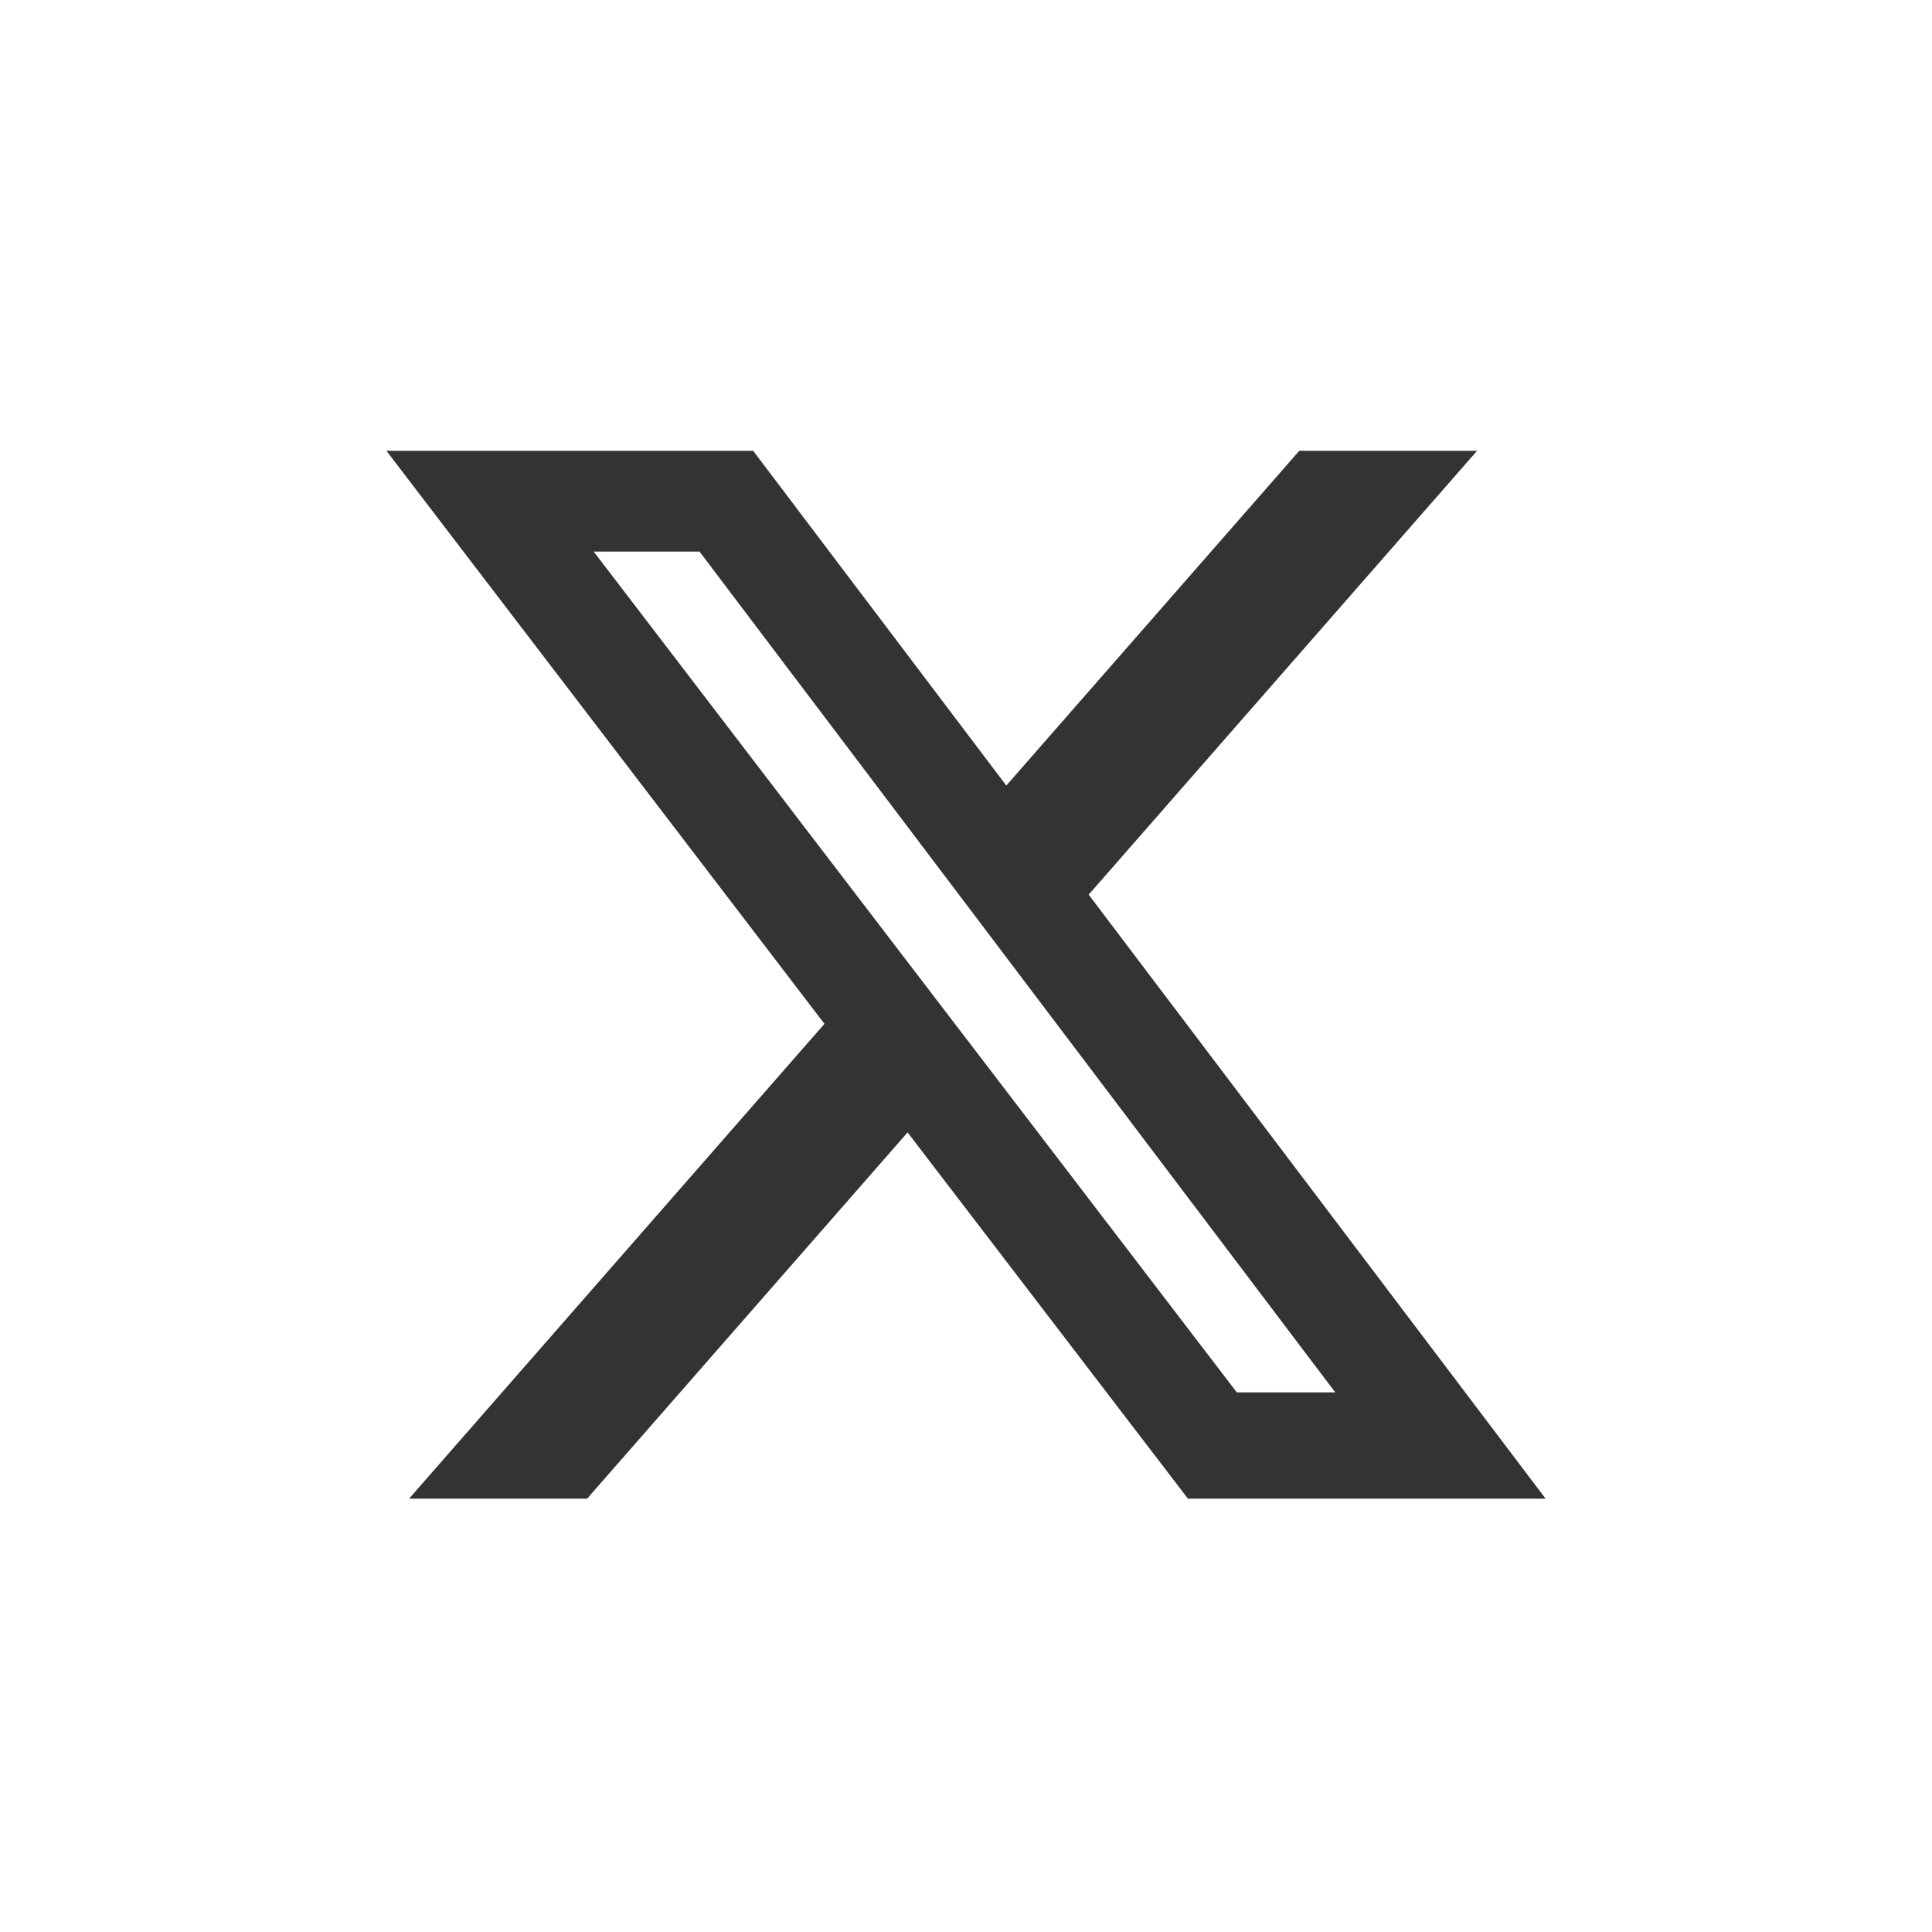
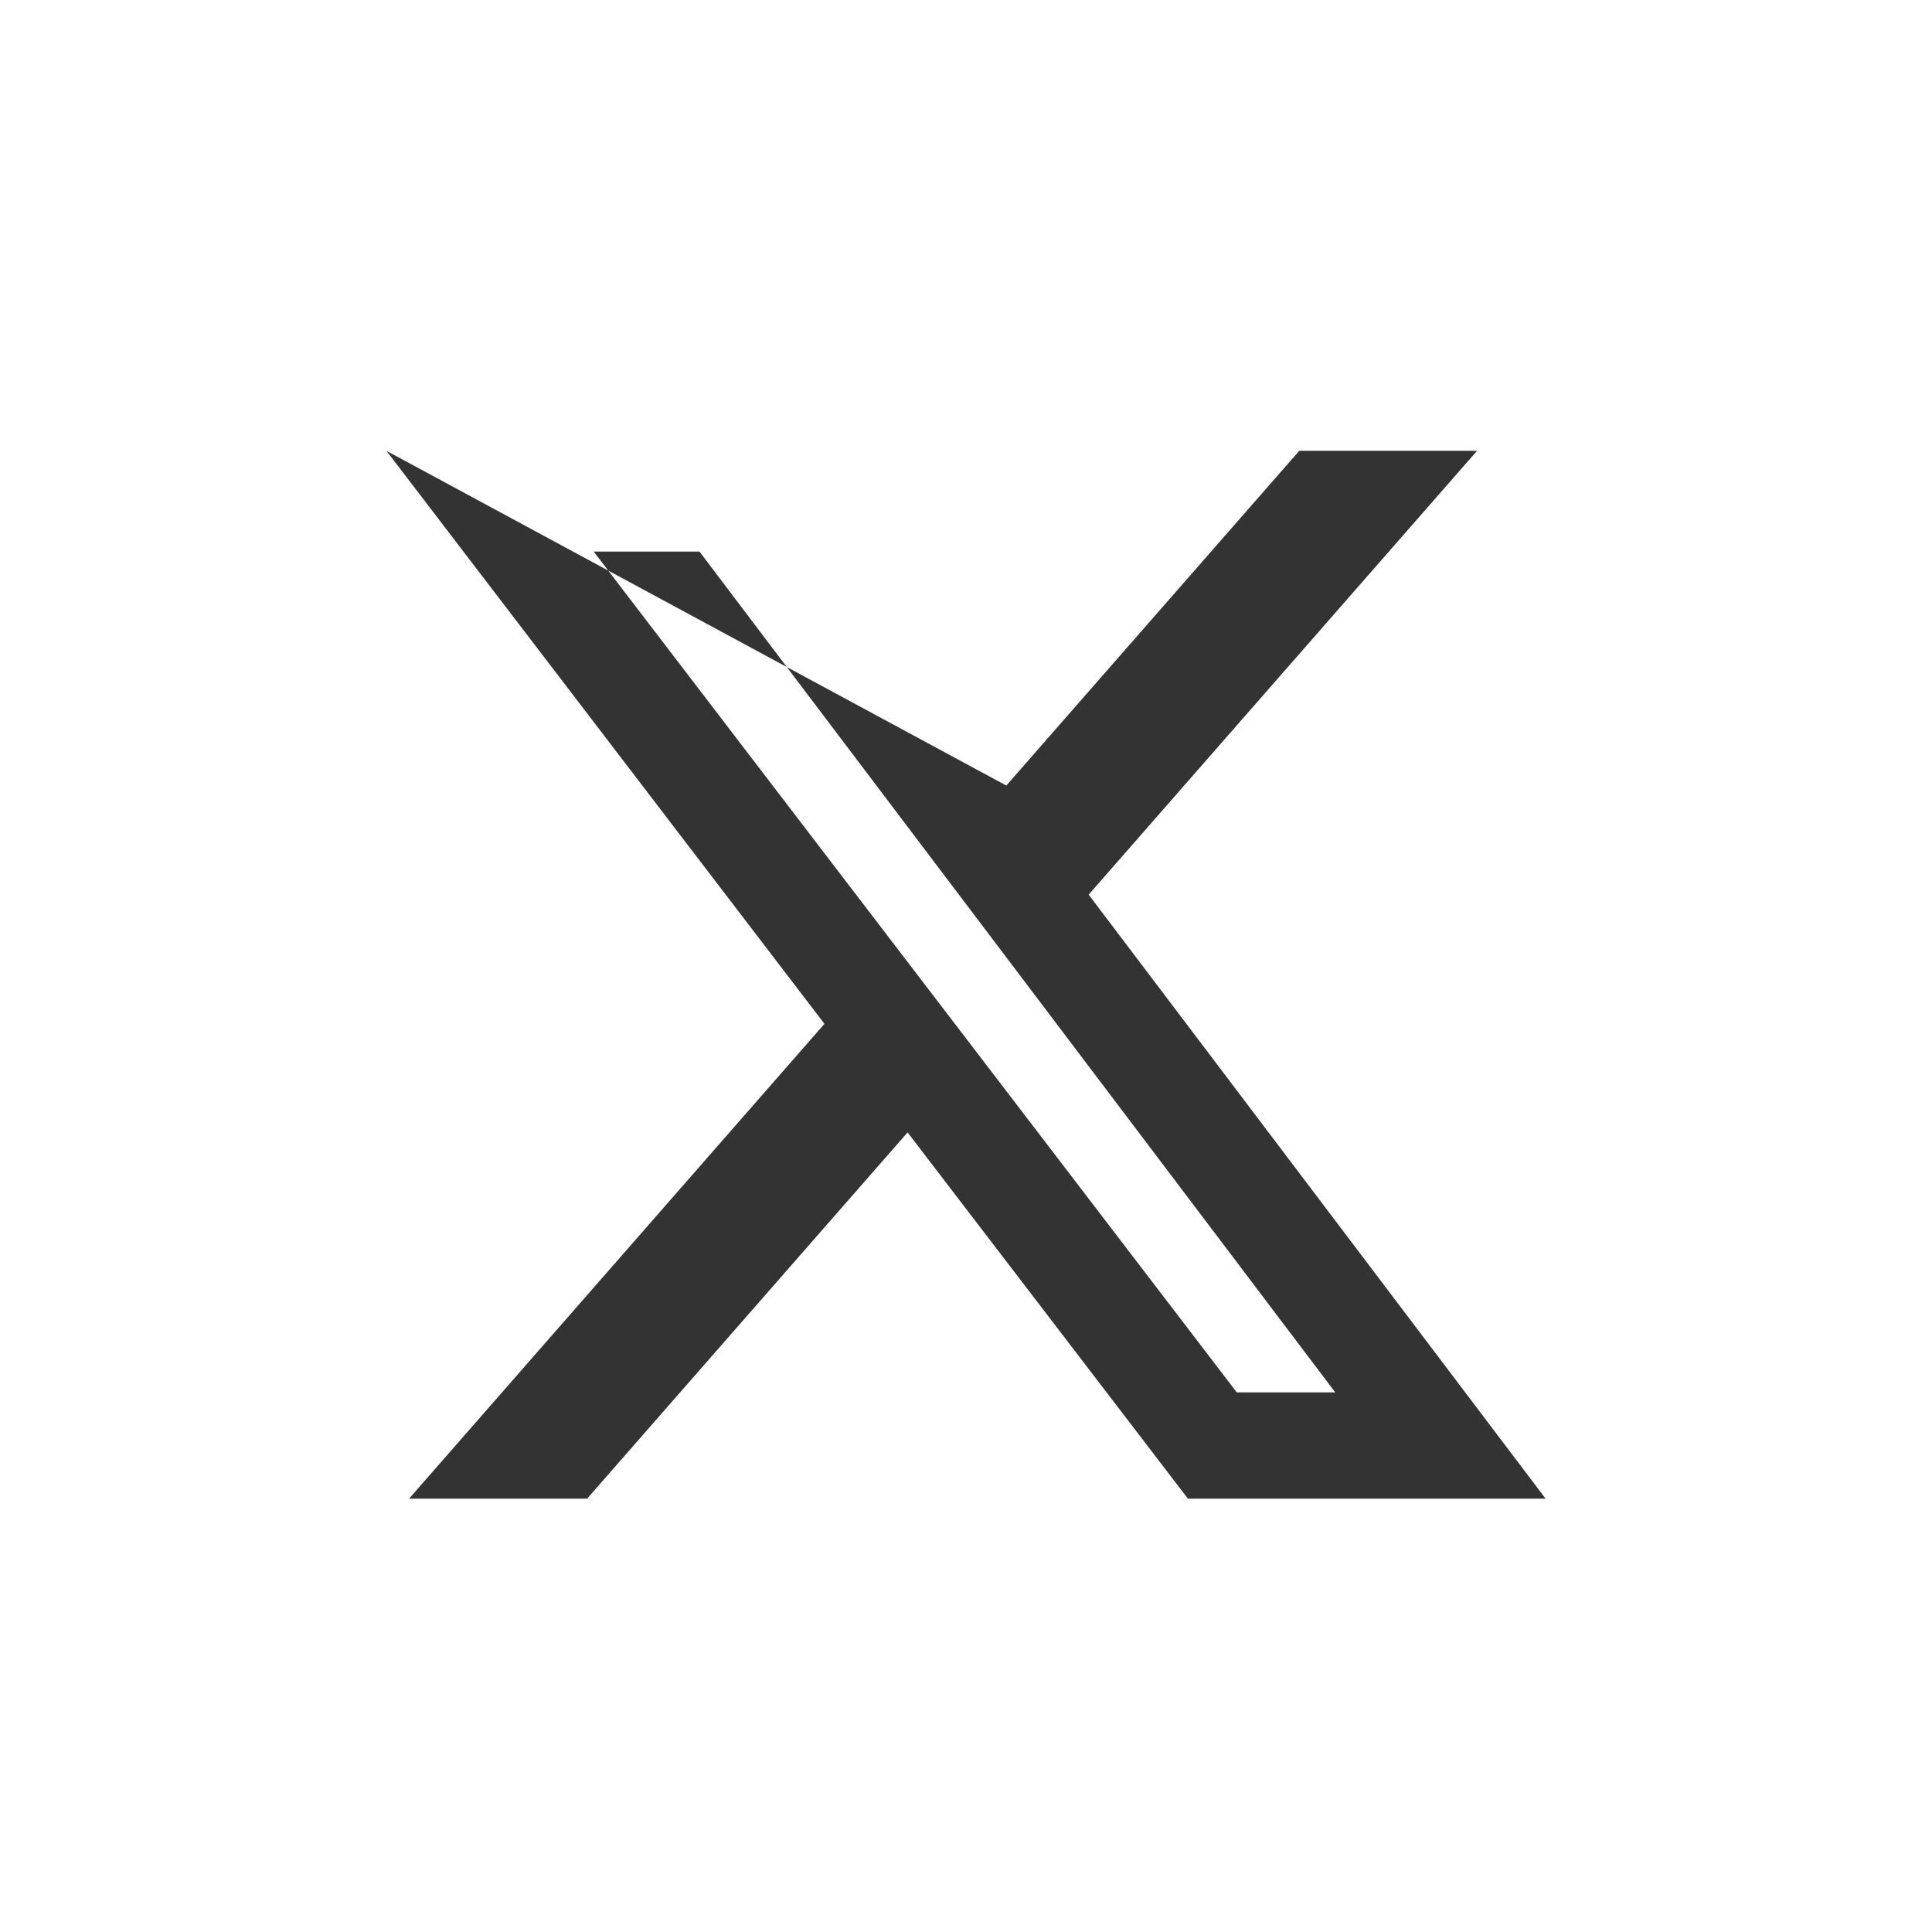
<svg xmlns="http://www.w3.org/2000/svg" width="30" height="30" viewBox="0 0 30 30" fill="none">
-   <path d="M20.175 7H22.936L16.905 13.892L24 23.271H18.446L14.093 17.584L9.117 23.271H6.352L12.802 15.898L6 7H11.695L15.626 12.198L20.175 7ZM19.205 21.621H20.734L10.862 8.565H9.219L19.205 21.621Z" fill="#333333" />
+   <path d="M20.175 7H22.936L16.905 13.892L24 23.271H18.446L14.093 17.584L9.117 23.271H6.352L12.802 15.898L6 7L15.626 12.198L20.175 7ZM19.205 21.621H20.734L10.862 8.565H9.219L19.205 21.621Z" fill="#333333" />
</svg>